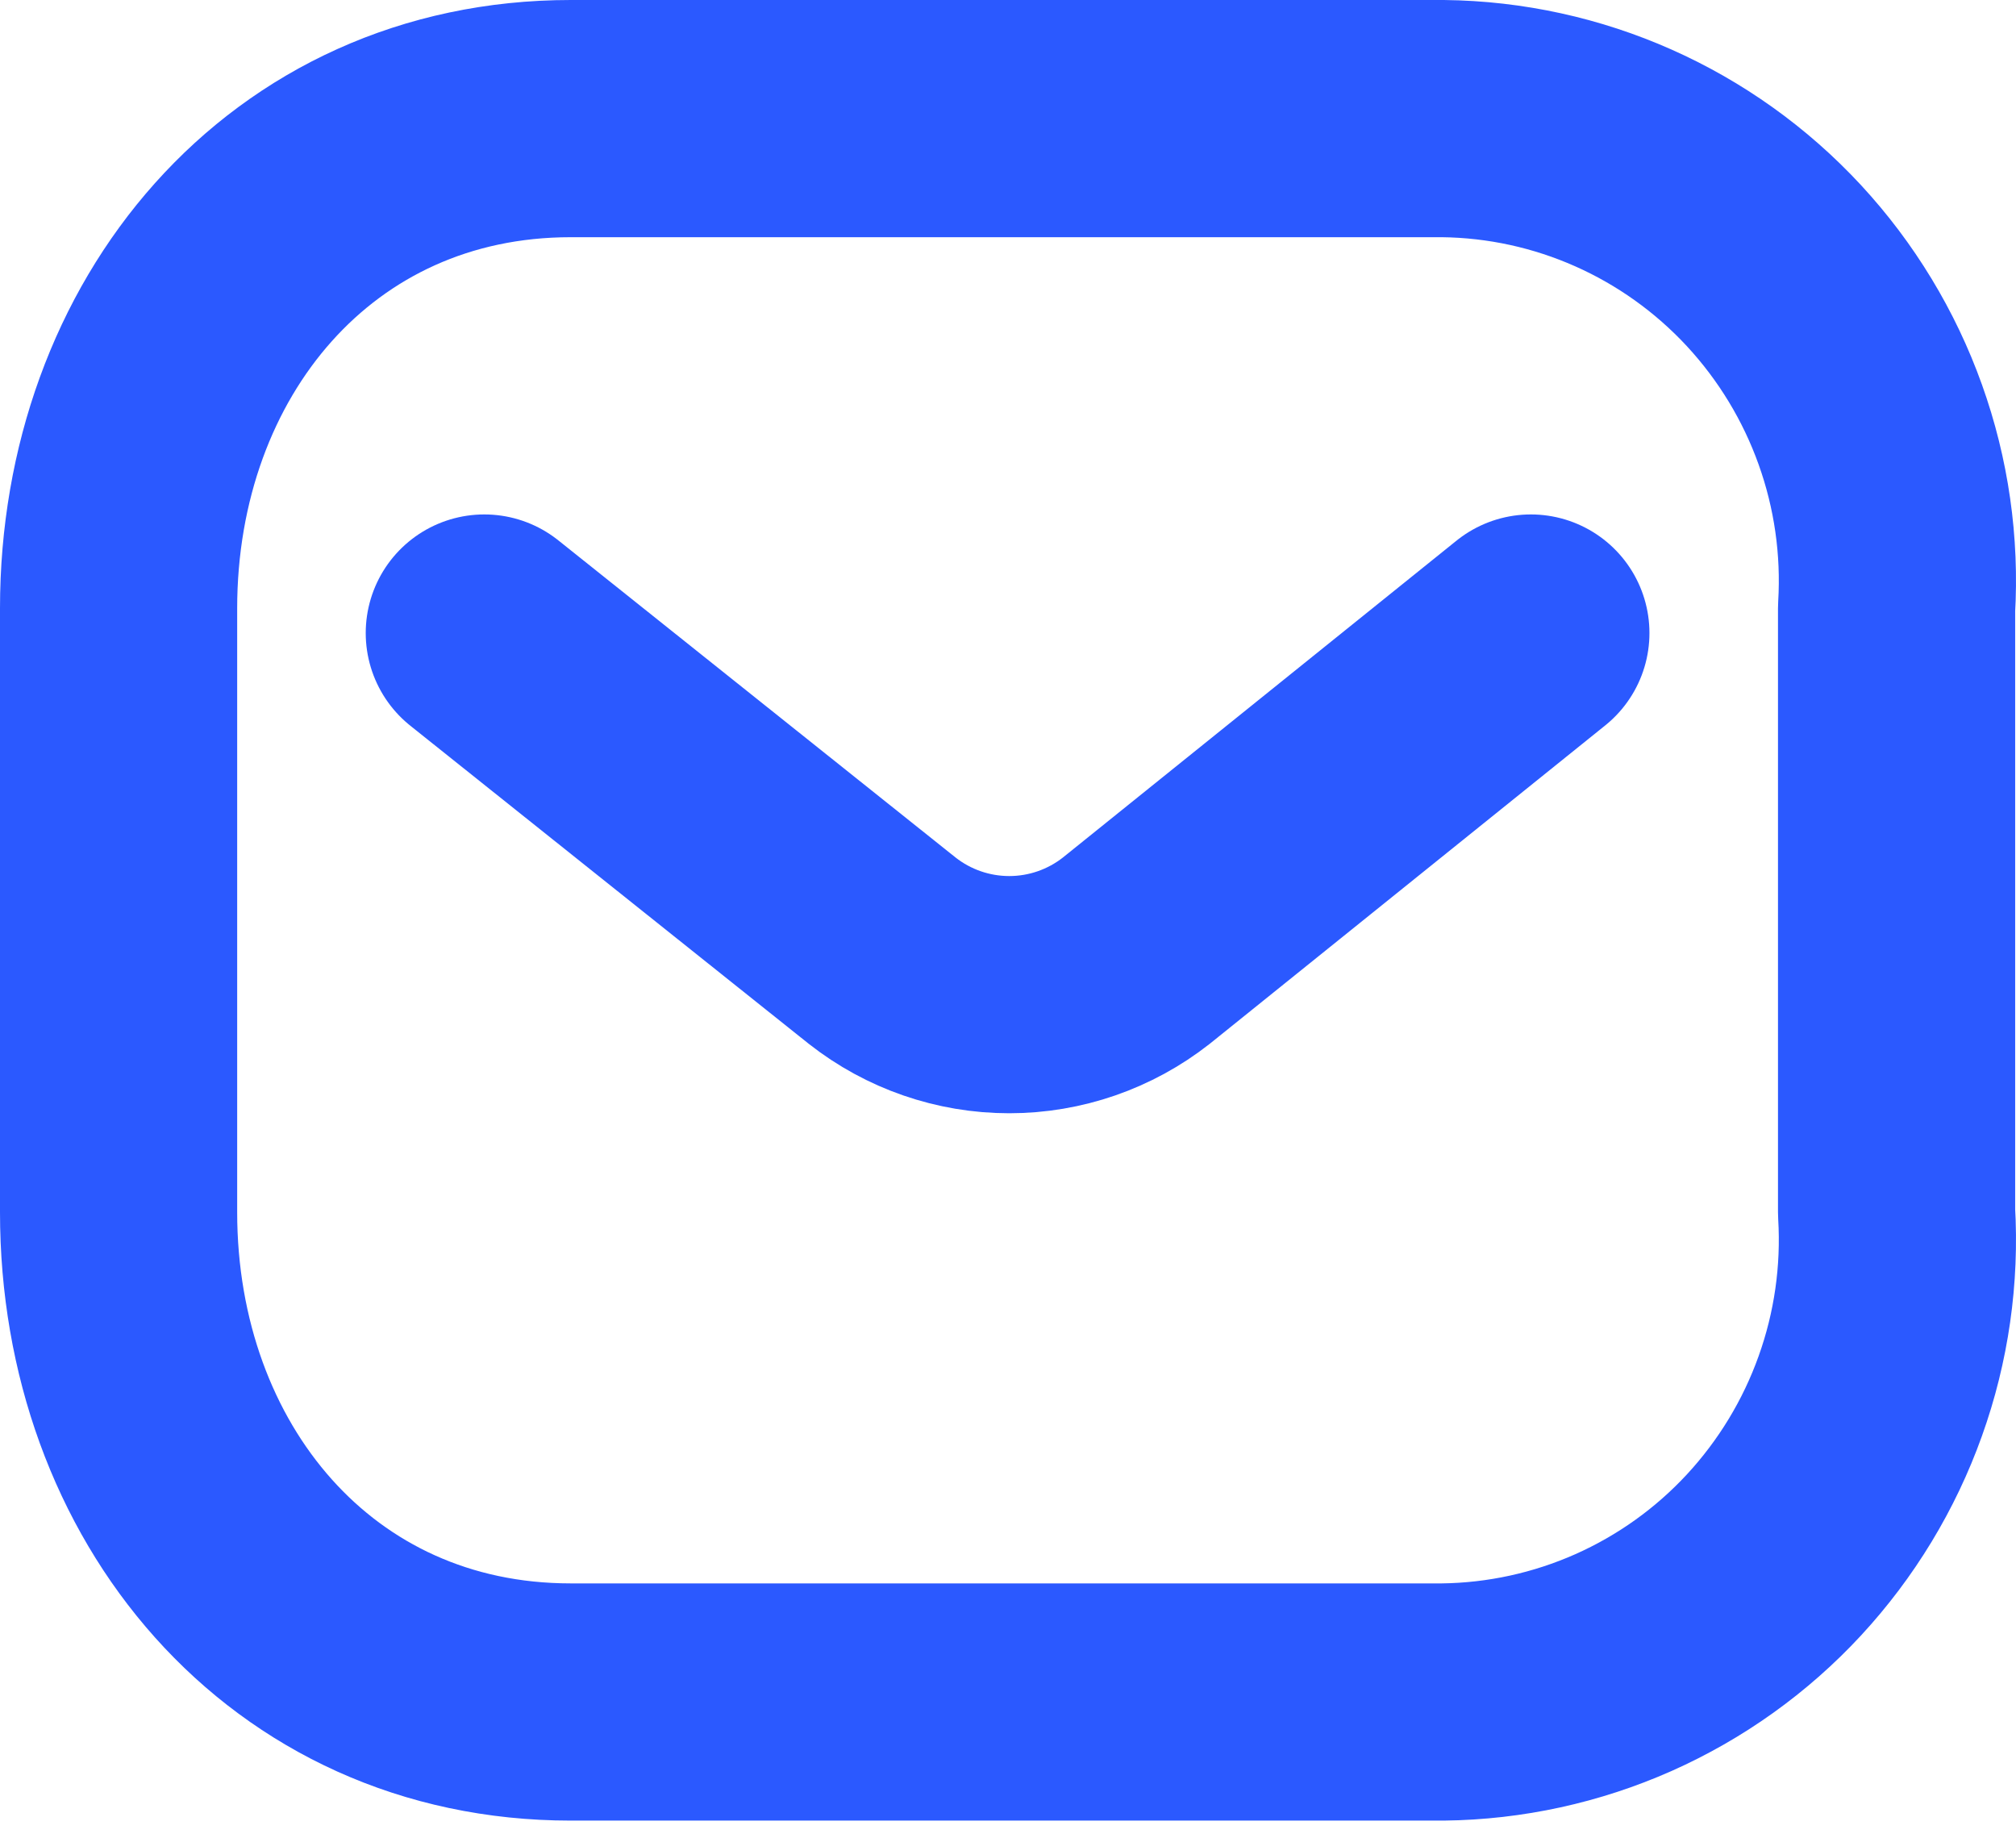
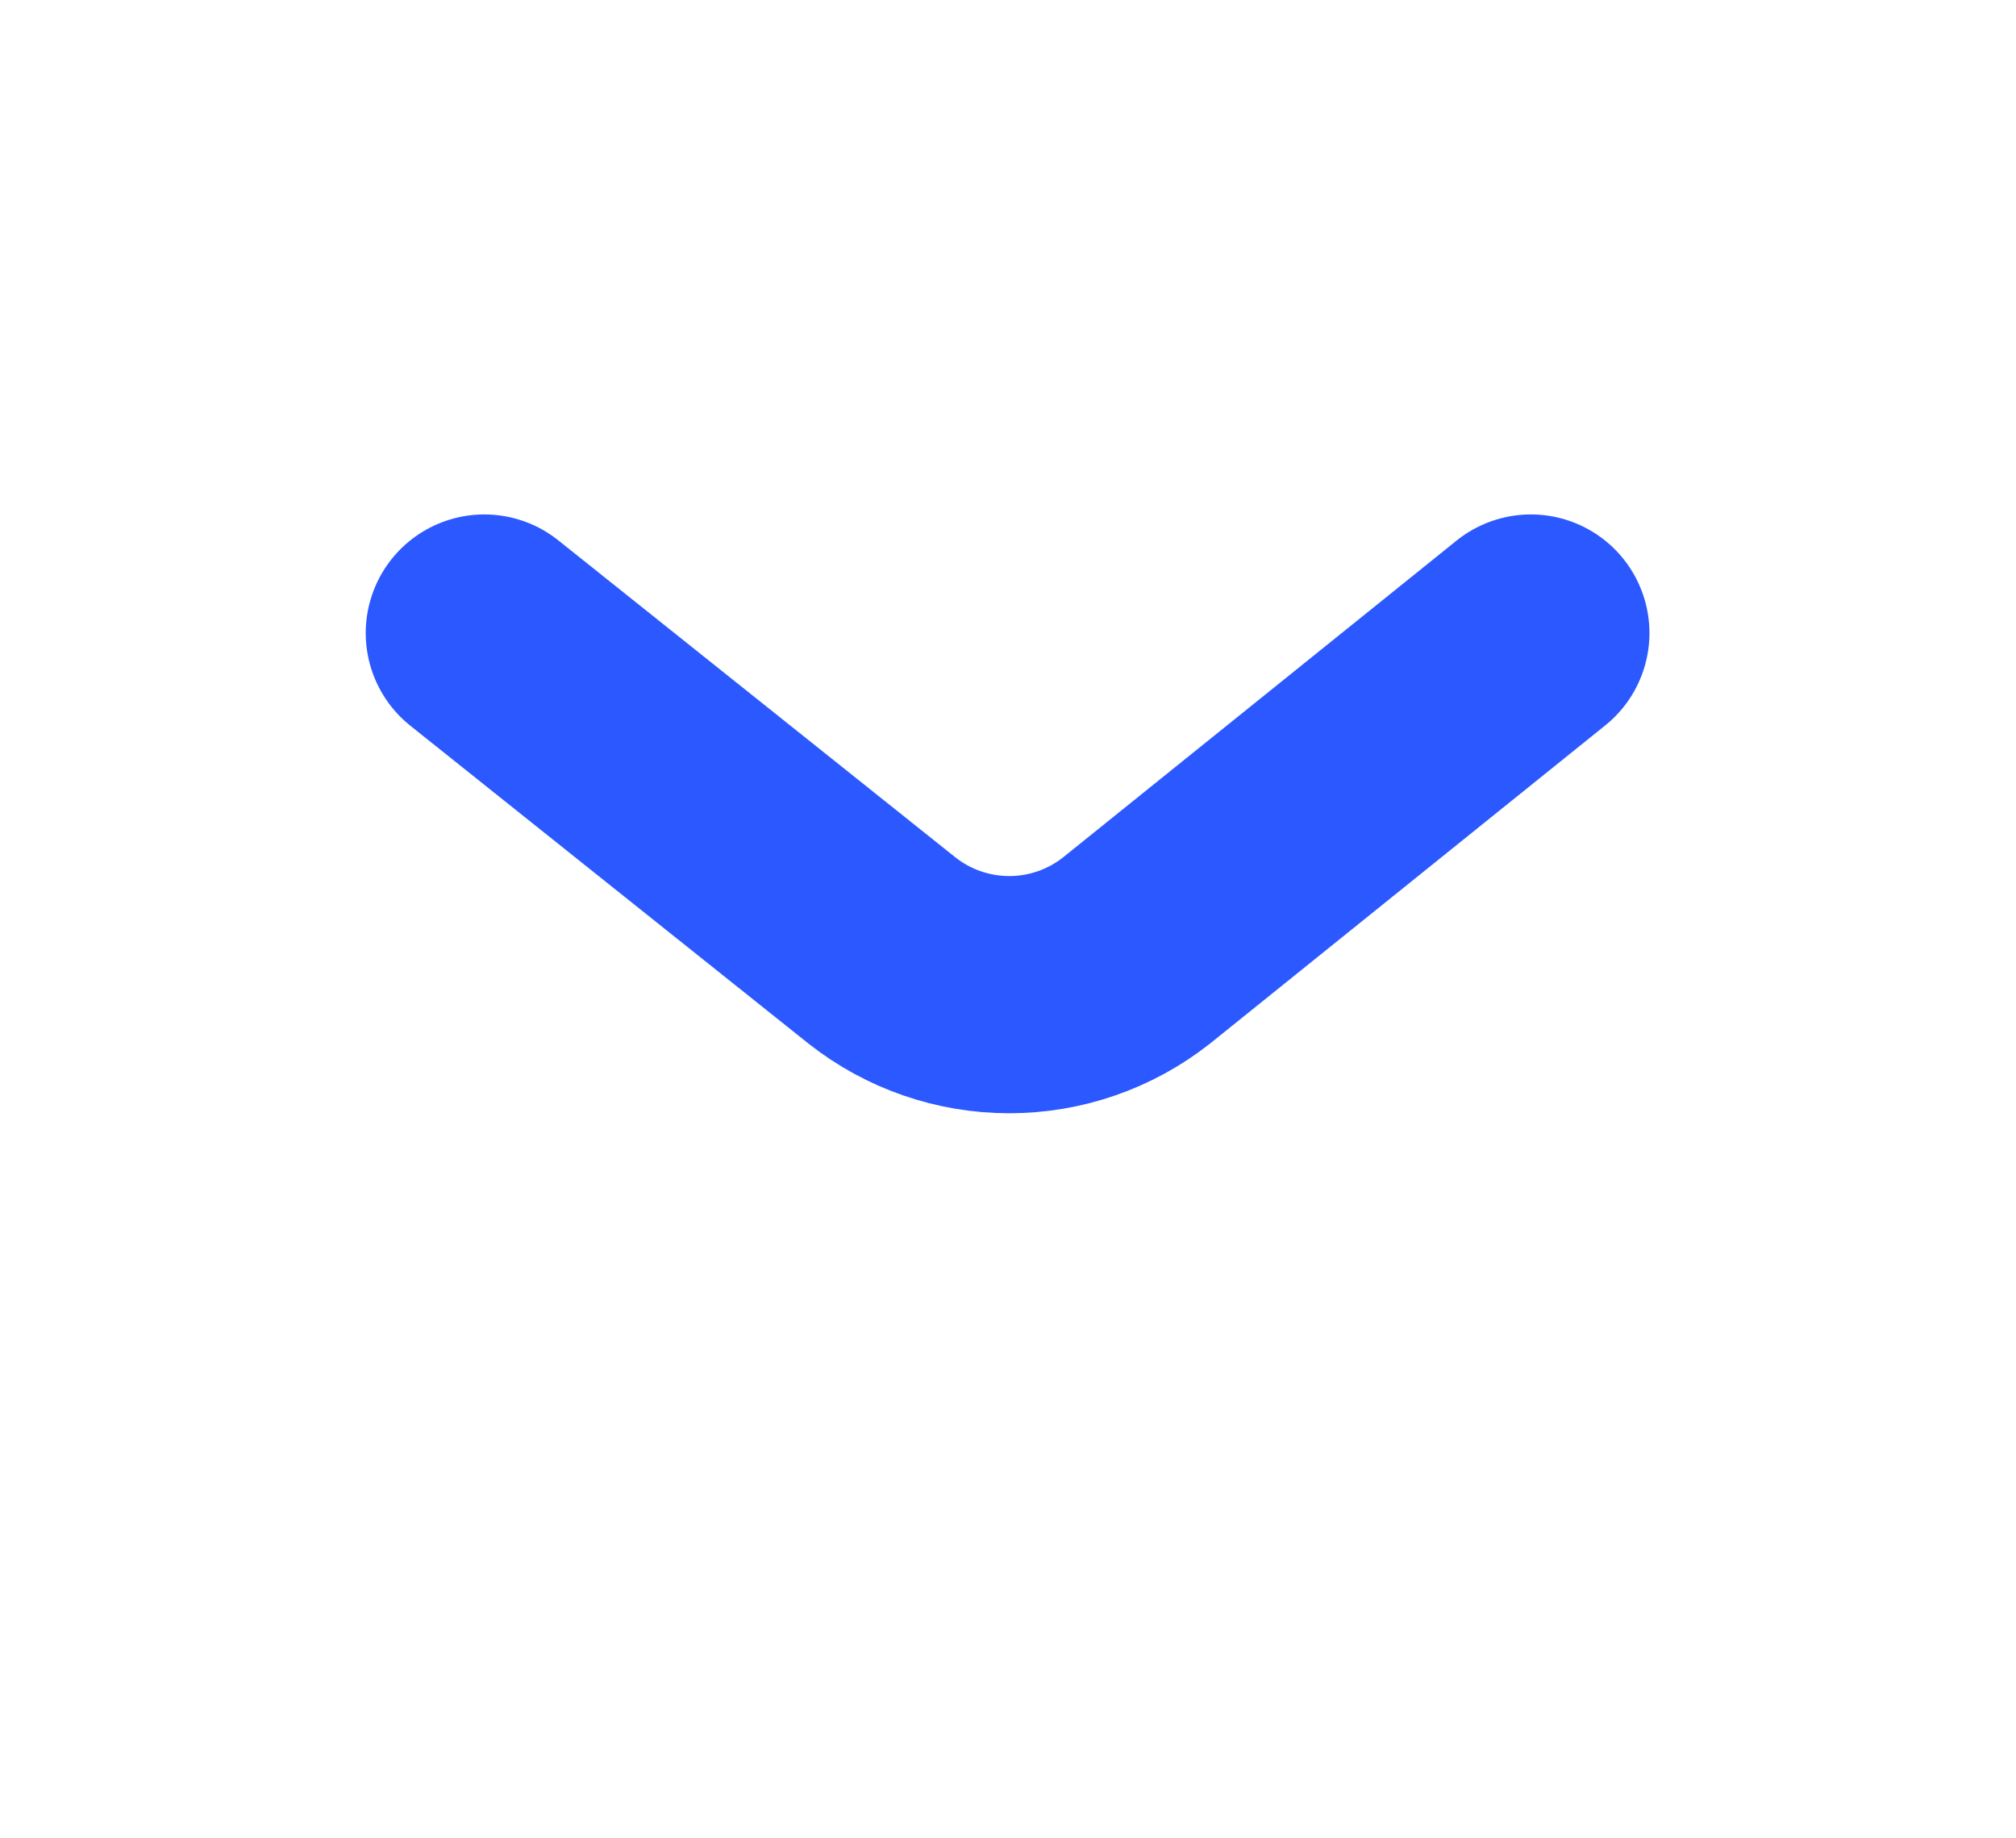
<svg xmlns="http://www.w3.org/2000/svg" width="34" height="31" viewBox="0 0 34 31" fill="none">
  <path d="M25.818 10.675L19.163 16.032C18.552 16.512 17.798 16.773 17.021 16.773C16.244 16.773 15.49 16.512 14.879 16.032L8.168 10.675" stroke="#2B59FF" stroke-width="4" stroke-linecap="round" stroke-linejoin="round" />
-   <path fill-rule="evenodd" clip-rule="evenodd" d="M9.625 2H24.333C26.455 2.023 28.472 2.92 29.918 4.48C30.634 5.254 31.187 6.165 31.542 7.158C31.898 8.151 32.049 9.206 31.986 10.259V20.442C32.049 21.495 31.898 22.55 31.542 23.543C31.187 24.536 30.634 25.447 29.918 26.221C29.204 26.992 28.341 27.609 27.381 28.036C26.421 28.462 25.384 28.689 24.333 28.701H9.625C5.07 28.701 2 24.996 2 20.442V10.259C2 5.705 5.07 2 9.625 2Z" stroke="#2B59FF" stroke-width="4" stroke-linecap="round" stroke-linejoin="round" />
</svg>